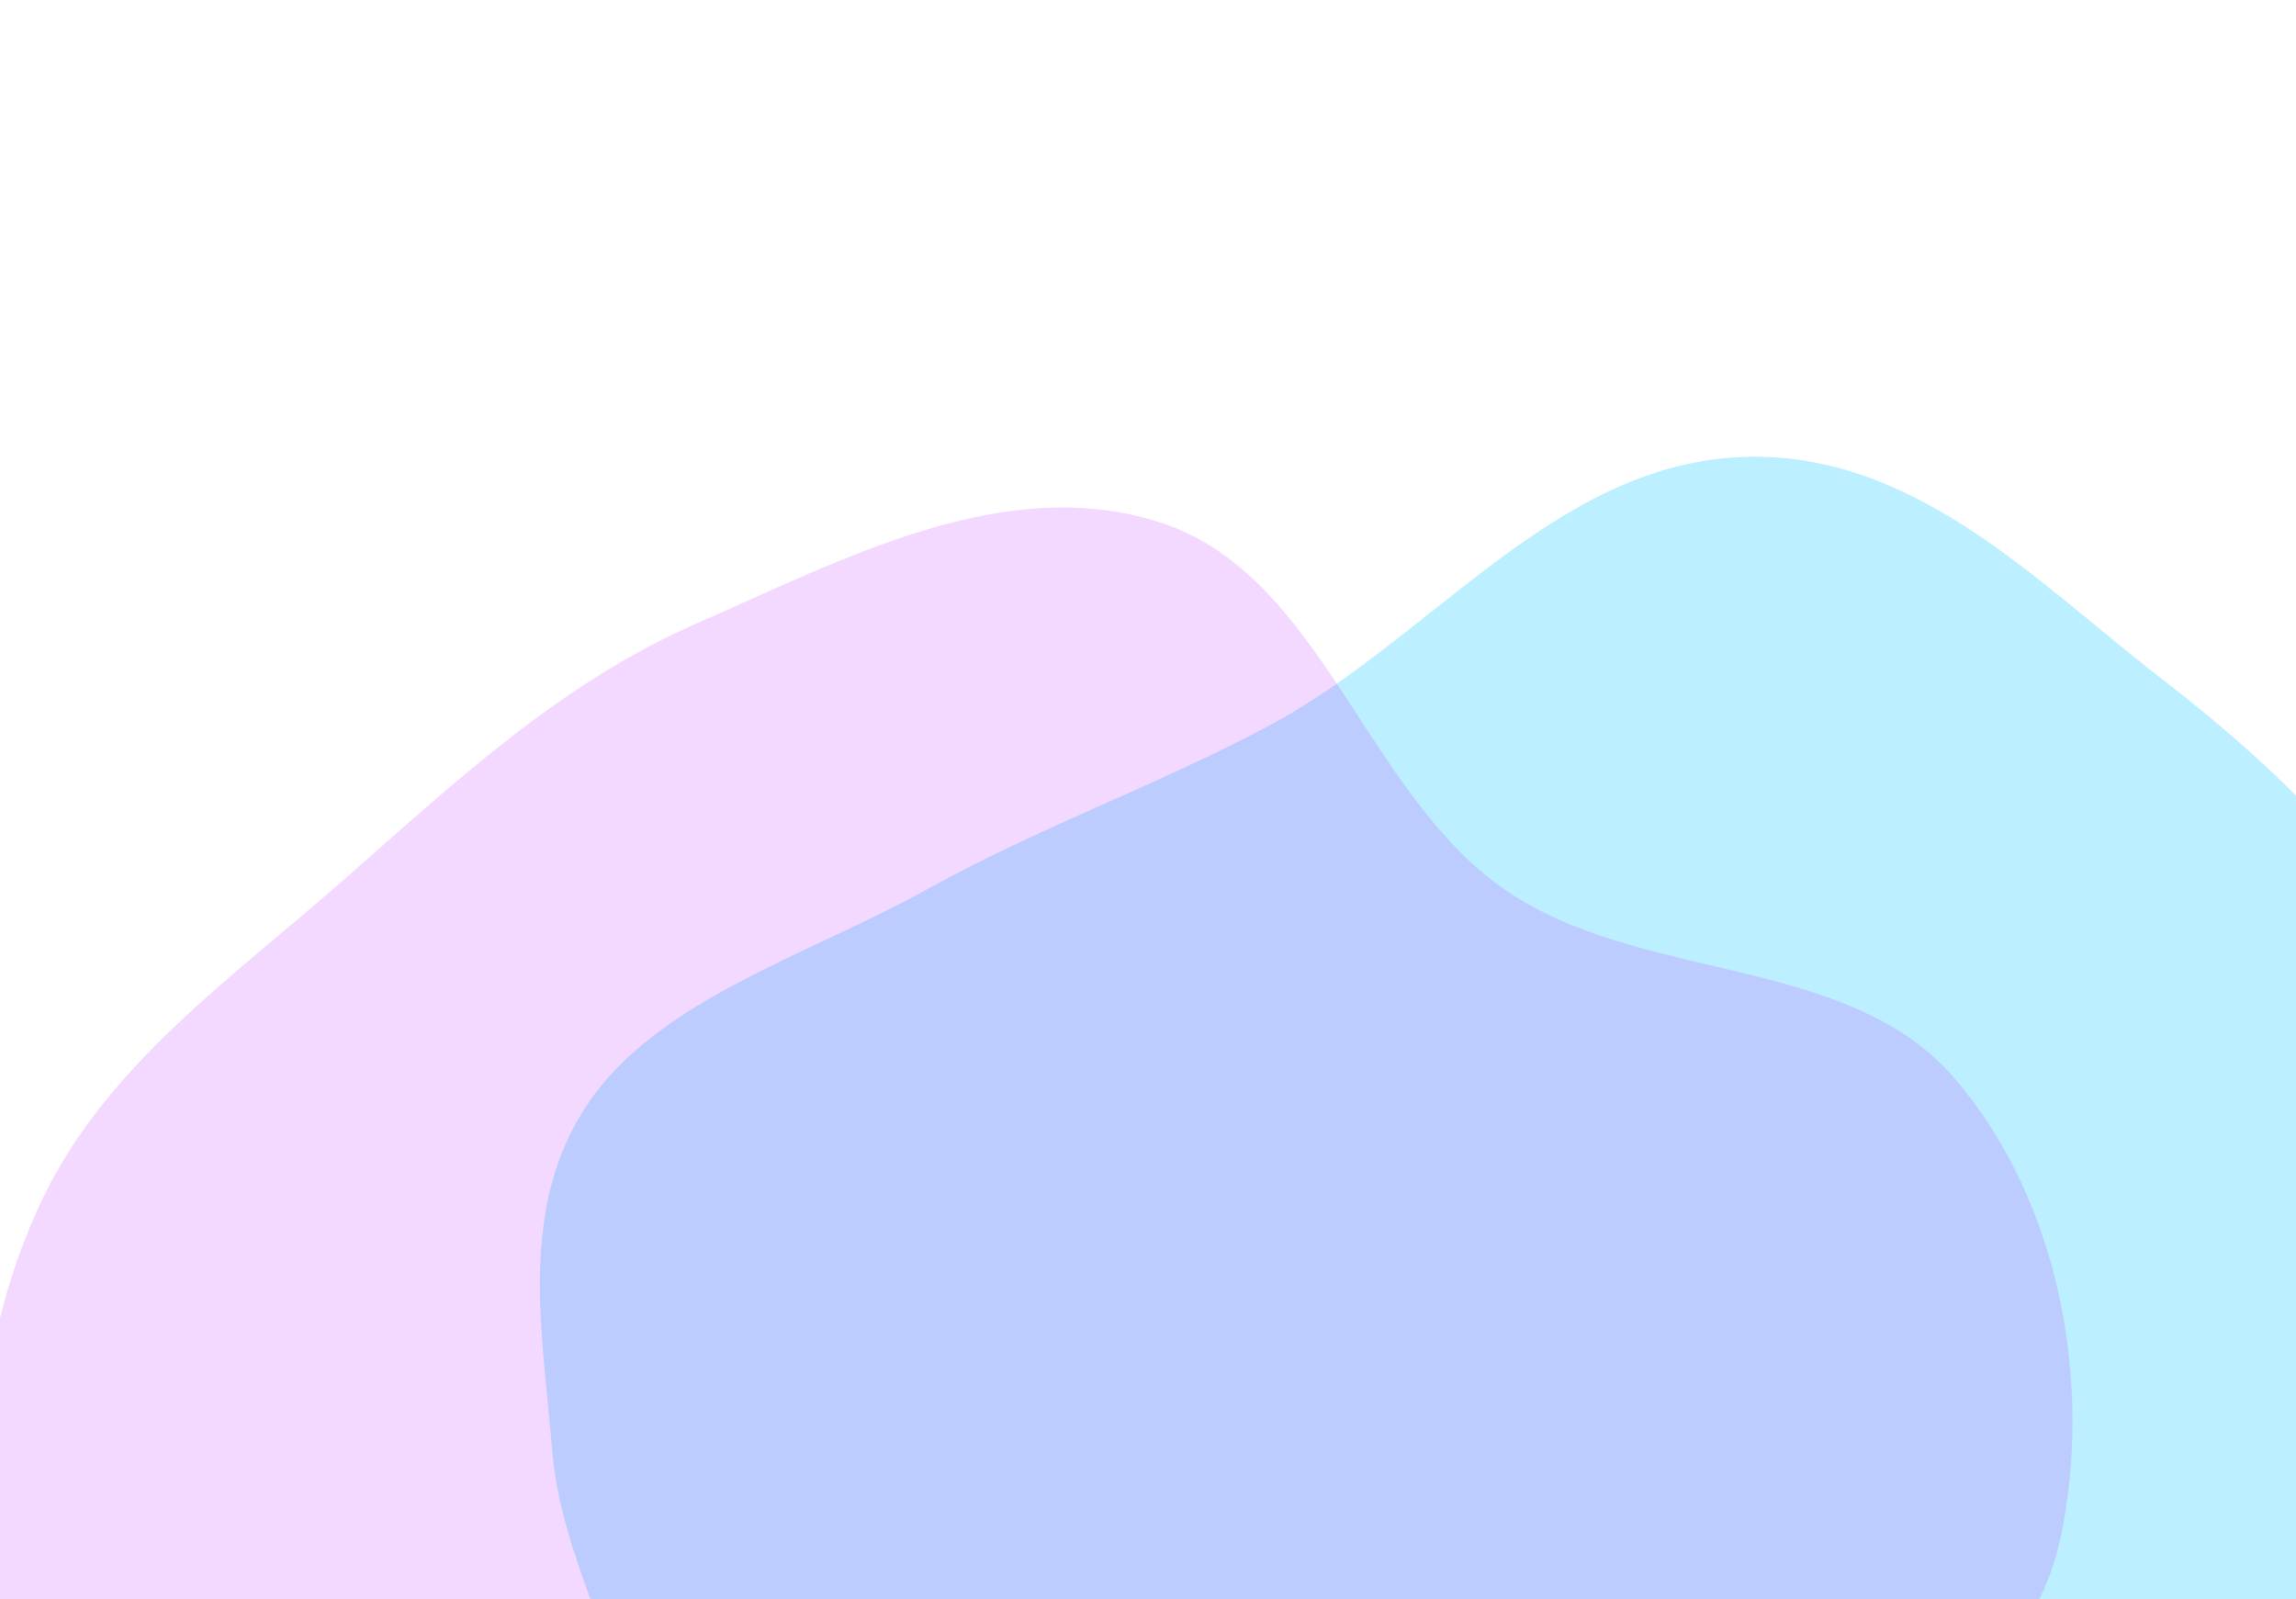
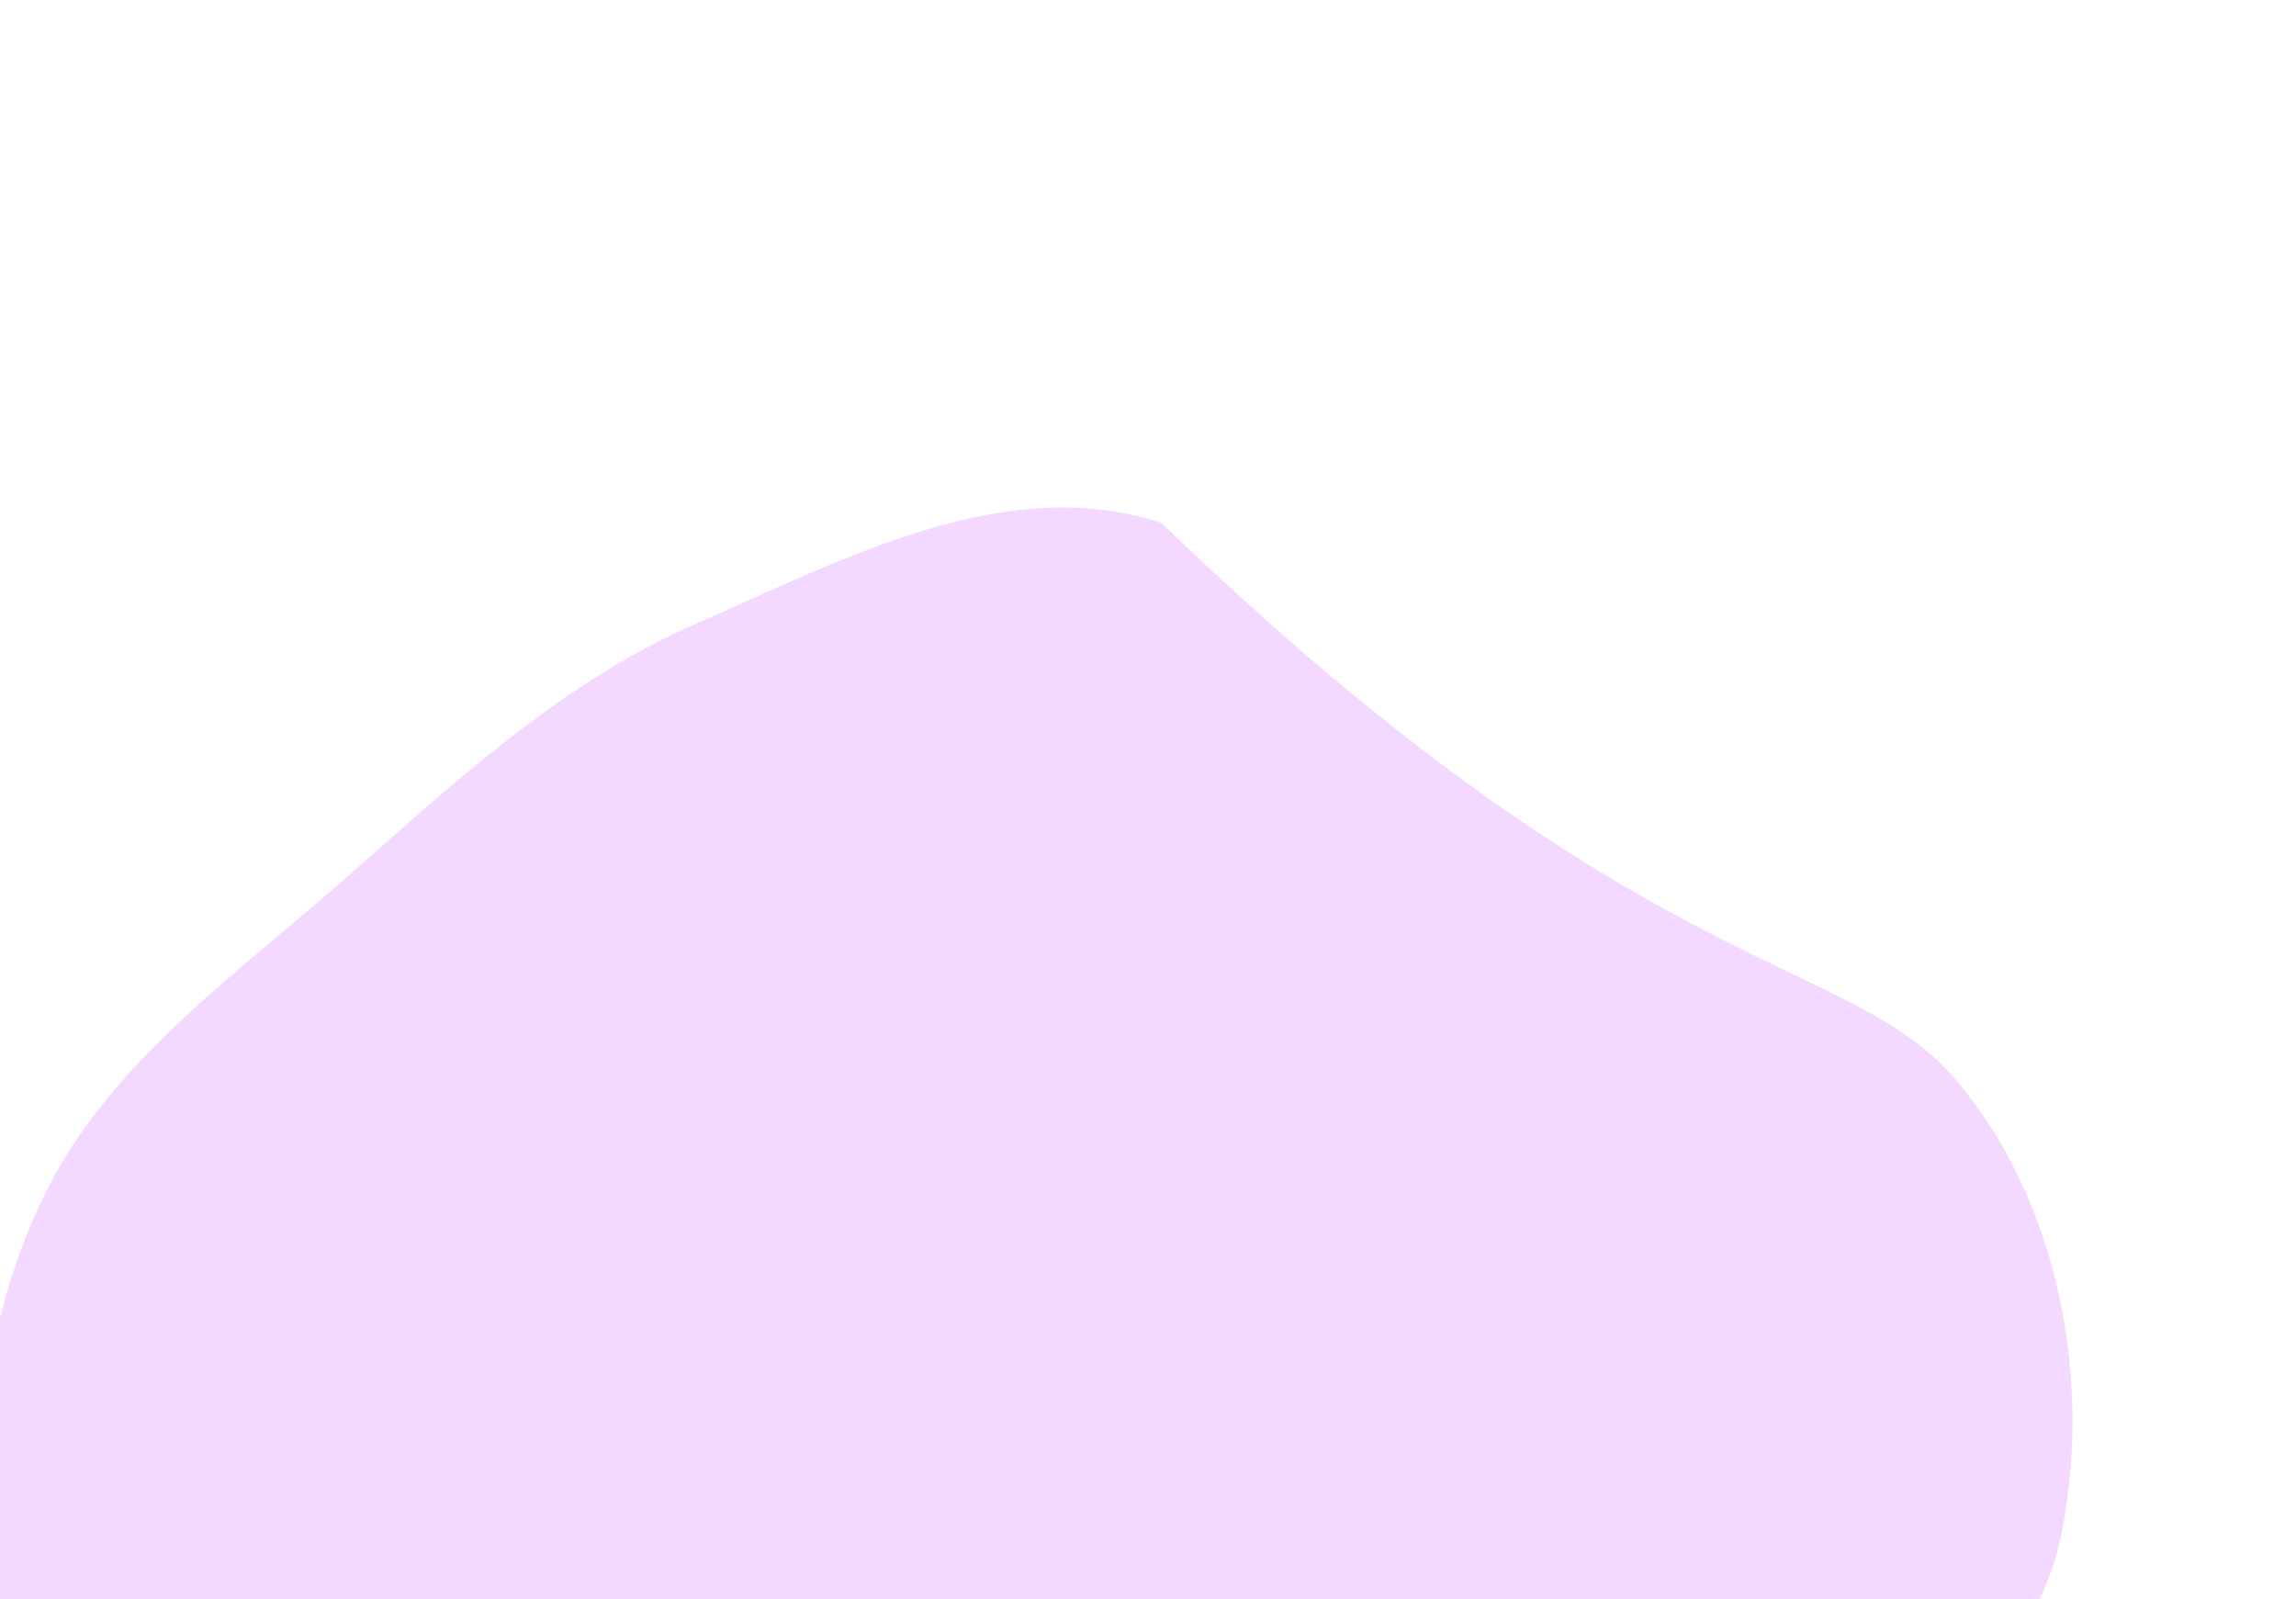
<svg xmlns="http://www.w3.org/2000/svg" width="290" height="202" viewBox="0 0 290 202" fill="none">
  <g clip-path="url(#clip0_5300_7647)">
    <g filter="url(#filter0_f_5300_7647)">
-       <path fill-rule="evenodd" clip-rule="evenodd" d="M160.223 91.688C180.604 80.811 196.009 59.084 219.35 57.755C241.25 56.508 257.042 73.357 272.486 85.297C287.348 96.787 301.159 109.722 307.669 126.036C313.991 141.88 310.296 159.454 308.924 176.612C307.572 193.528 306.849 210.351 299.631 226.582C291.886 243.996 284.837 264.811 265.502 274.248C245.654 283.936 221.734 270.918 199.787 275.317C178.351 279.612 161.714 299.832 140.128 299.374C118.846 298.921 98.908 287.496 87.831 272.938C76.894 258.563 84.278 238.614 80.819 221.426C78.153 208.175 70.804 196.434 69.719 182.923C68.553 168.396 65.353 152.634 74.235 139.42C83.113 126.211 102.093 120.652 117.215 112.258C131.188 104.502 146.095 99.227 160.223 91.688Z" fill="#20C9FF" fill-opacity="0.3" />
-     </g>
+       </g>
    <g filter="url(#filter1_f_5300_7647)">
-       <path fill-rule="evenodd" clip-rule="evenodd" d="M74.08 283.612C52.564 277.497 25.906 283.398 9.83 267.726C-5.254 253.023 -2.472 228.593 -3.243 208.238C-3.986 188.649 -2.938 168.687 5.419 151.318C13.536 134.45 29.444 123.404 43.534 111.019C57.425 98.809 70.838 86.221 87.986 78.743C106.383 70.72 126.949 59.55 146.683 66.037C166.94 72.696 172.349 99.958 189.889 112.24C207.02 124.236 233.312 120.392 246.881 136.2C260.259 151.785 264.325 174.957 260.265 194.226C256.256 213.253 236.14 223.509 225.142 239.374C216.663 251.606 212.367 266.013 202.668 277.315C192.24 289.467 182.173 304.036 166.275 307.973C150.382 311.909 133.863 302.654 117.649 298.37C102.668 294.412 88.994 287.851 74.08 283.612Z" fill="#C343FF" fill-opacity="0.2" />
+       <path fill-rule="evenodd" clip-rule="evenodd" d="M74.08 283.612C52.564 277.497 25.906 283.398 9.83 267.726C-5.254 253.023 -2.472 228.593 -3.243 208.238C-3.986 188.649 -2.938 168.687 5.419 151.318C13.536 134.45 29.444 123.404 43.534 111.019C57.425 98.809 70.838 86.221 87.986 78.743C106.383 70.72 126.949 59.55 146.683 66.037C207.02 124.236 233.312 120.392 246.881 136.2C260.259 151.785 264.325 174.957 260.265 194.226C256.256 213.253 236.14 223.509 225.142 239.374C216.663 251.606 212.367 266.013 202.668 277.315C192.24 289.467 182.173 304.036 166.275 307.973C150.382 311.909 133.863 302.654 117.649 298.37C102.668 294.412 88.994 287.851 74.08 283.612Z" fill="#C343FF" fill-opacity="0.2" />
    </g>
  </g>
  <defs>
    <filter id="filter0_f_5300_7647" x="-11.808" y="-22.311" width="403.057" height="401.692" filterUnits="userSpaceOnUse" color-interpolation-filters="sRGB">
      <feFlood flood-opacity="0" result="BackgroundImageFix" />
      <feBlend mode="normal" in="SourceGraphic" in2="BackgroundImageFix" result="shape" />
      <feGaussianBlur stdDeviation="40" result="effect1_foregroundBlur_5300_7647" />
    </filter>
    <filter id="filter1_f_5300_7647" x="-83.439" y="-15.907" width="425.208" height="404.833" filterUnits="userSpaceOnUse" color-interpolation-filters="sRGB">
      <feFlood flood-opacity="0" result="BackgroundImageFix" />
      <feBlend mode="normal" in="SourceGraphic" in2="BackgroundImageFix" result="shape" />
      <feGaussianBlur stdDeviation="40" result="effect1_foregroundBlur_5300_7647" />
    </filter>
    <clipPath id="clip0_5300_7647">
      <rect width="290" height="202" fill="white" />
    </clipPath>
  </defs>
</svg>